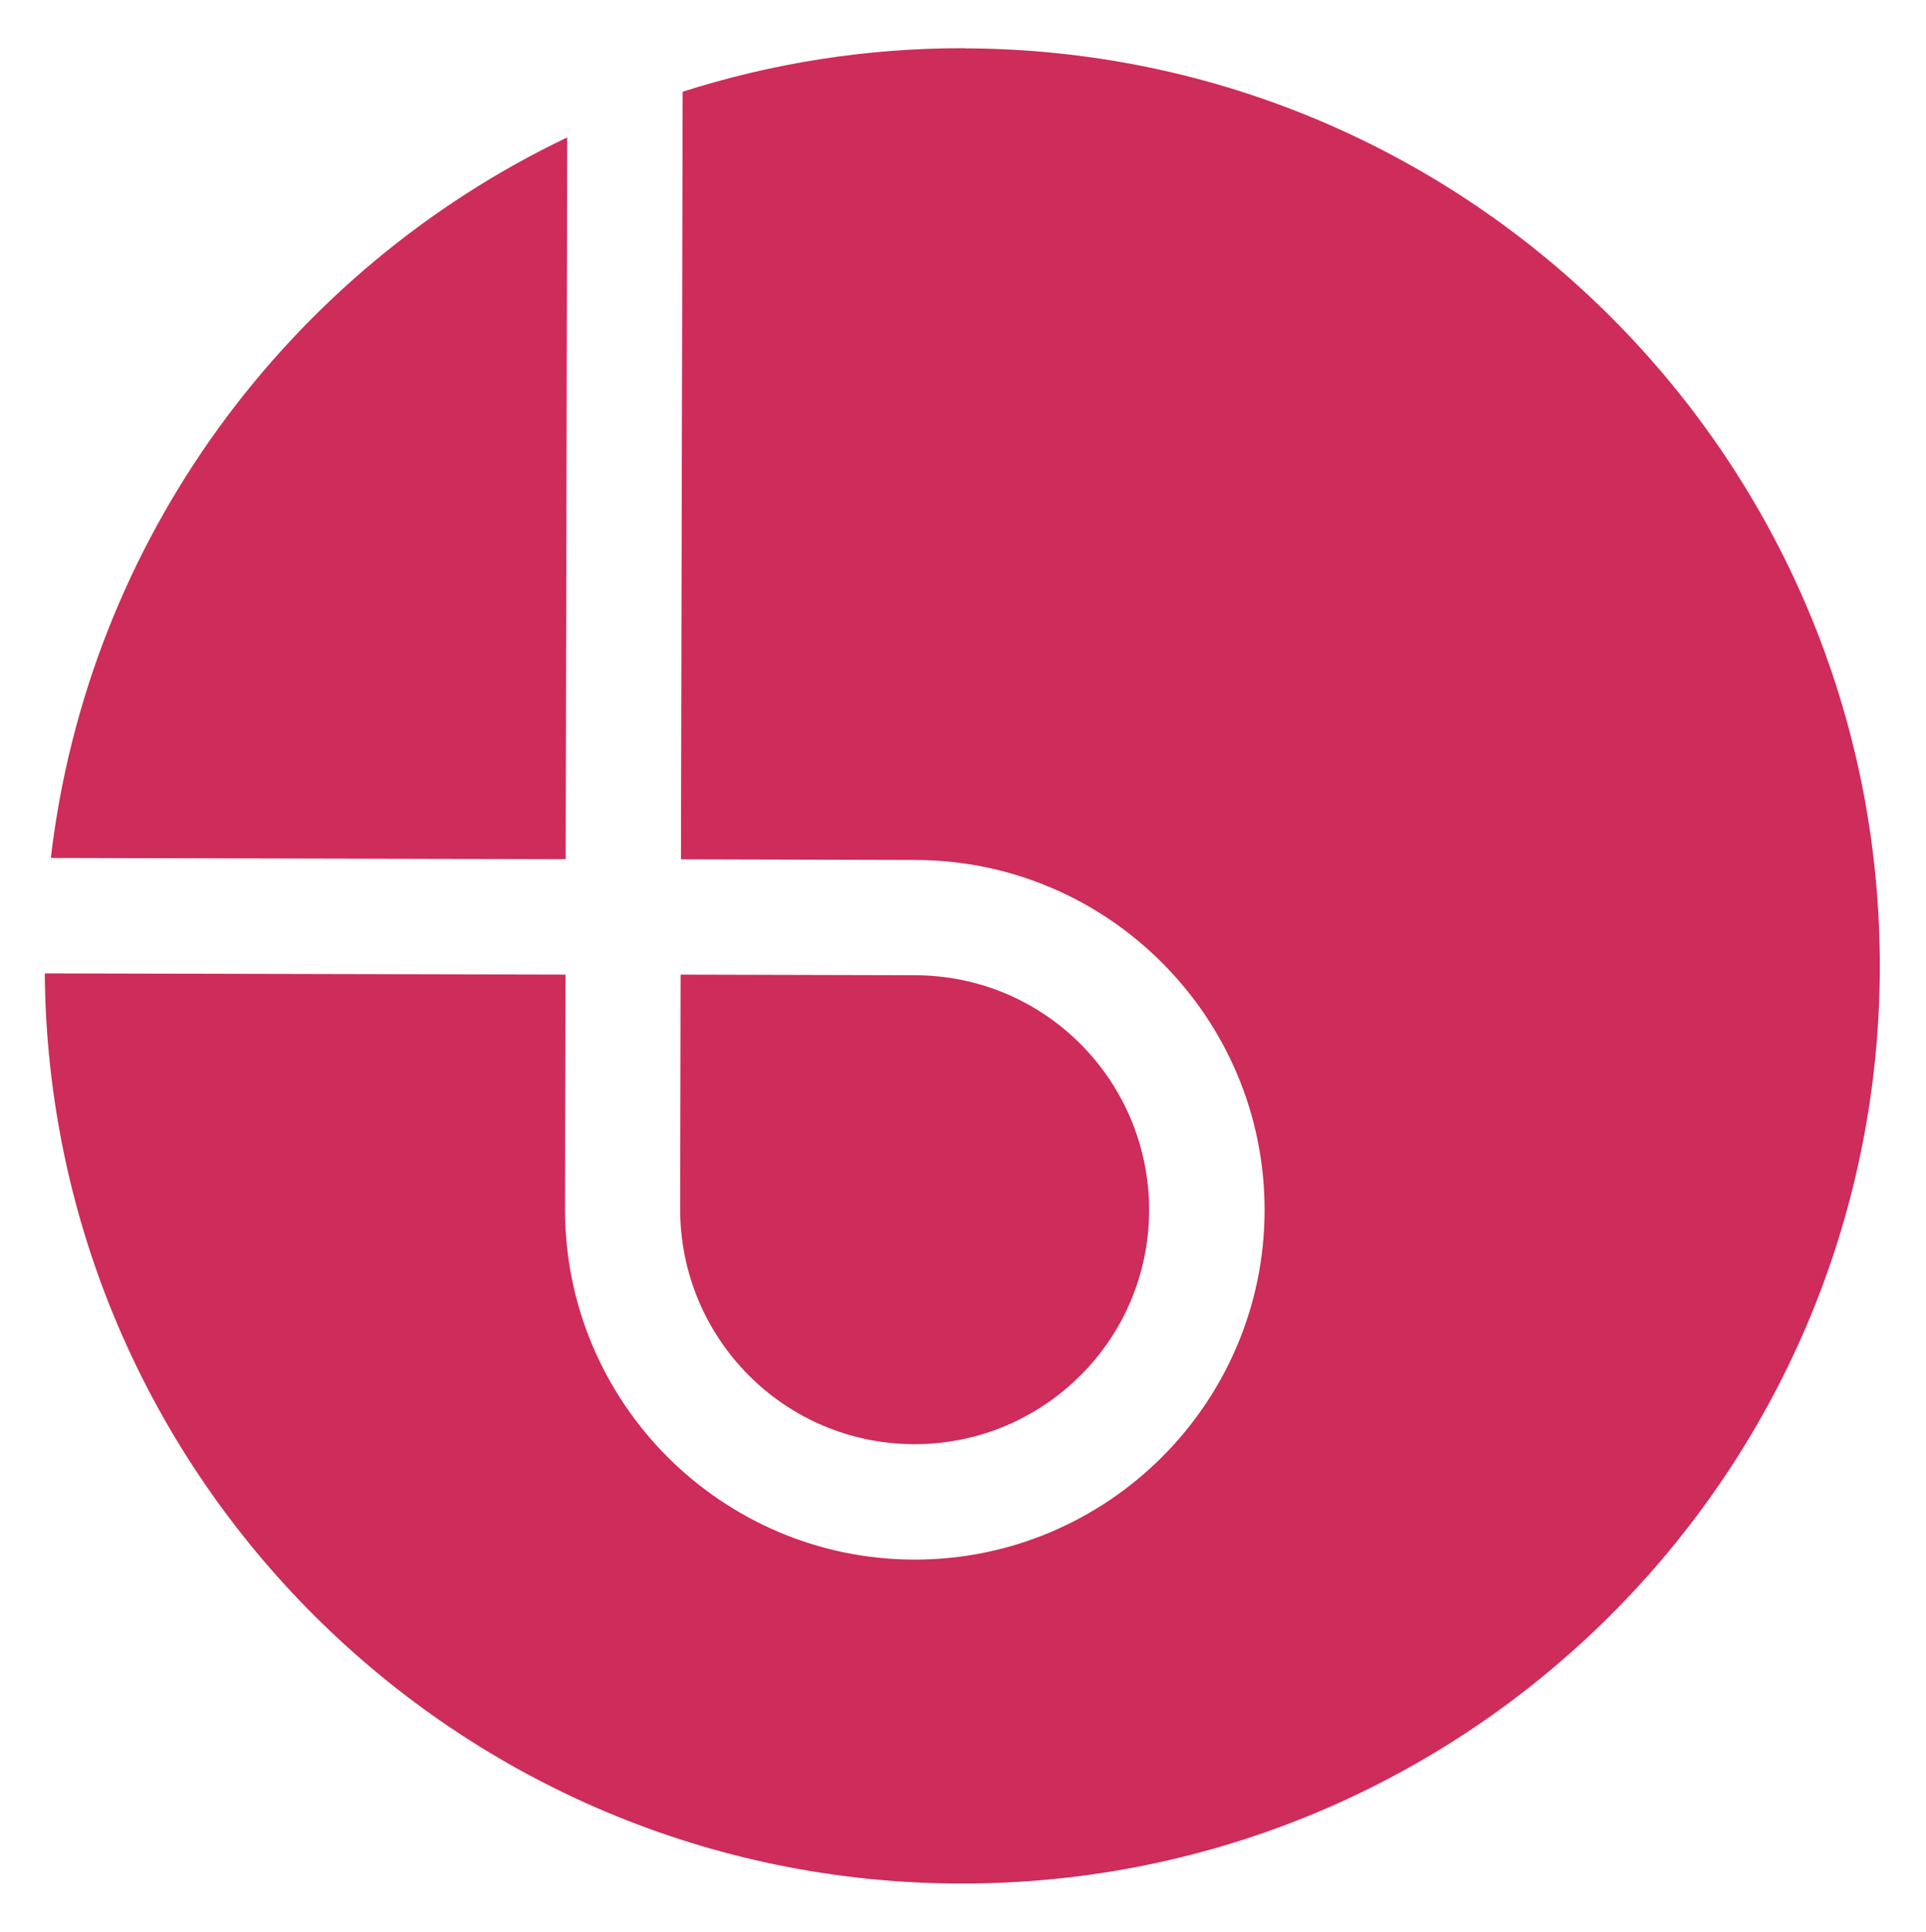
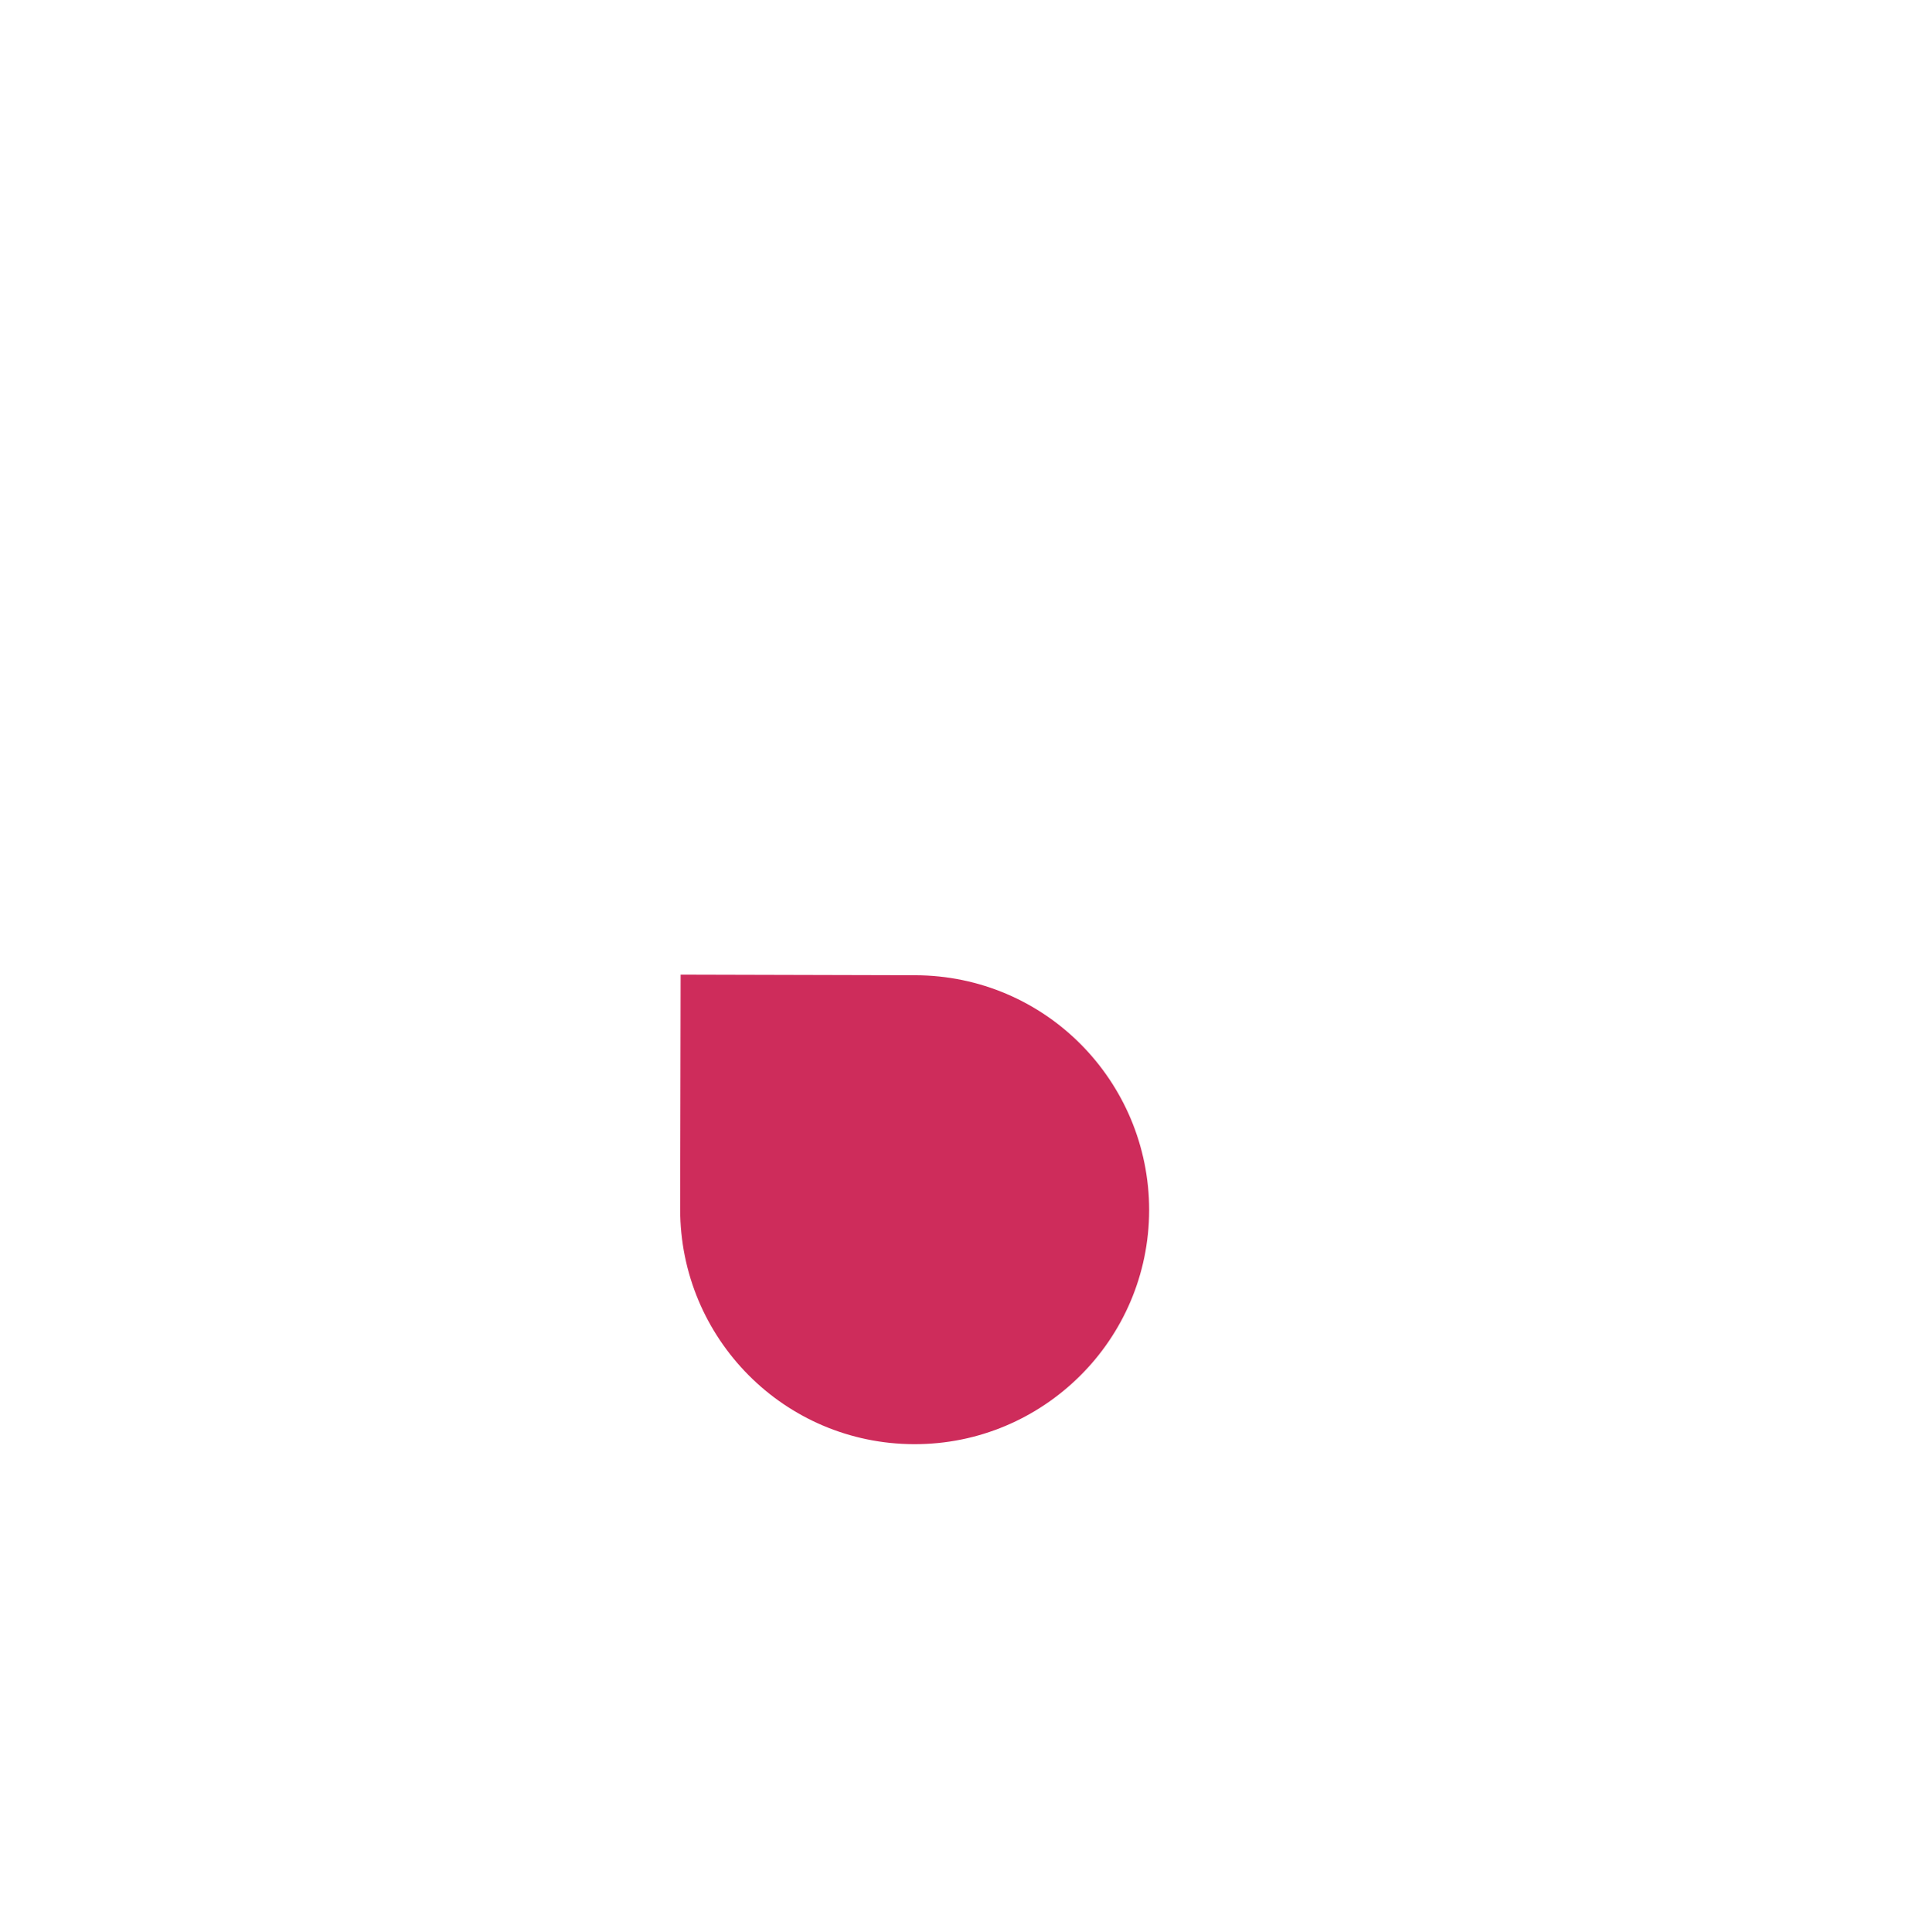
<svg xmlns="http://www.w3.org/2000/svg" viewBox="0 0 124.31 124.7">
  <defs>
    <style>      .cls-1 {        fill: #ce2c5b;      }    </style>
  </defs>
  <g>
    <g id="Ebene_1">
      <g>
-         <path class="cls-1" d="M36.51,55.46c.03-15.36.08-34.94.1-46.59C18.65,17.44,5.7,34.79,3.28,55.38l33.22.08Z" />
        <path class="cls-1" d="M43.93,62.91l-.03,15.07h0s0,.02,0,.03c0,.01,0,.02,0,.04,0,4.17,1.68,7.96,4.41,10.71,2.73,2.75,6.51,4.45,10.69,4.46s7.96-1.68,10.71-4.41,4.45-6.51,4.46-10.69c0-4.17-1.68-7.96-4.41-10.71s-6.51-4.45-10.69-4.46c0,0,0,0,0,0,0,0,0,0,0,0h0s-15.13-.04-15.13-.04Z" />
-         <path class="cls-1" d="M62.22,3.11c-6.33-.01-12.43.98-18.16,2.81l-.11,49.55,15.15.04h0c6.22.02,11.85,2.56,15.93,6.66,4.08,4.1,6.6,9.75,6.59,15.97-.01,6.22-2.56,11.86-6.65,15.94-4.1,4.08-9.75,6.6-15.97,6.59-6.22-.01-11.86-2.56-15.94-6.65-4.08-4.1-6.6-9.75-6.59-15.97,0-.01,0-.02,0-.04,0-.01,0-.02,0-.03h0s.01-6.17.03-15.07l-33.61-.08c.26,32.43,26.58,58.68,59.08,58.75,32.71.07,59.28-26.39,59.36-59.1.07-32.71-26.39-59.28-59.1-59.36Z" />
      </g>
    </g>
  </g>
</svg>